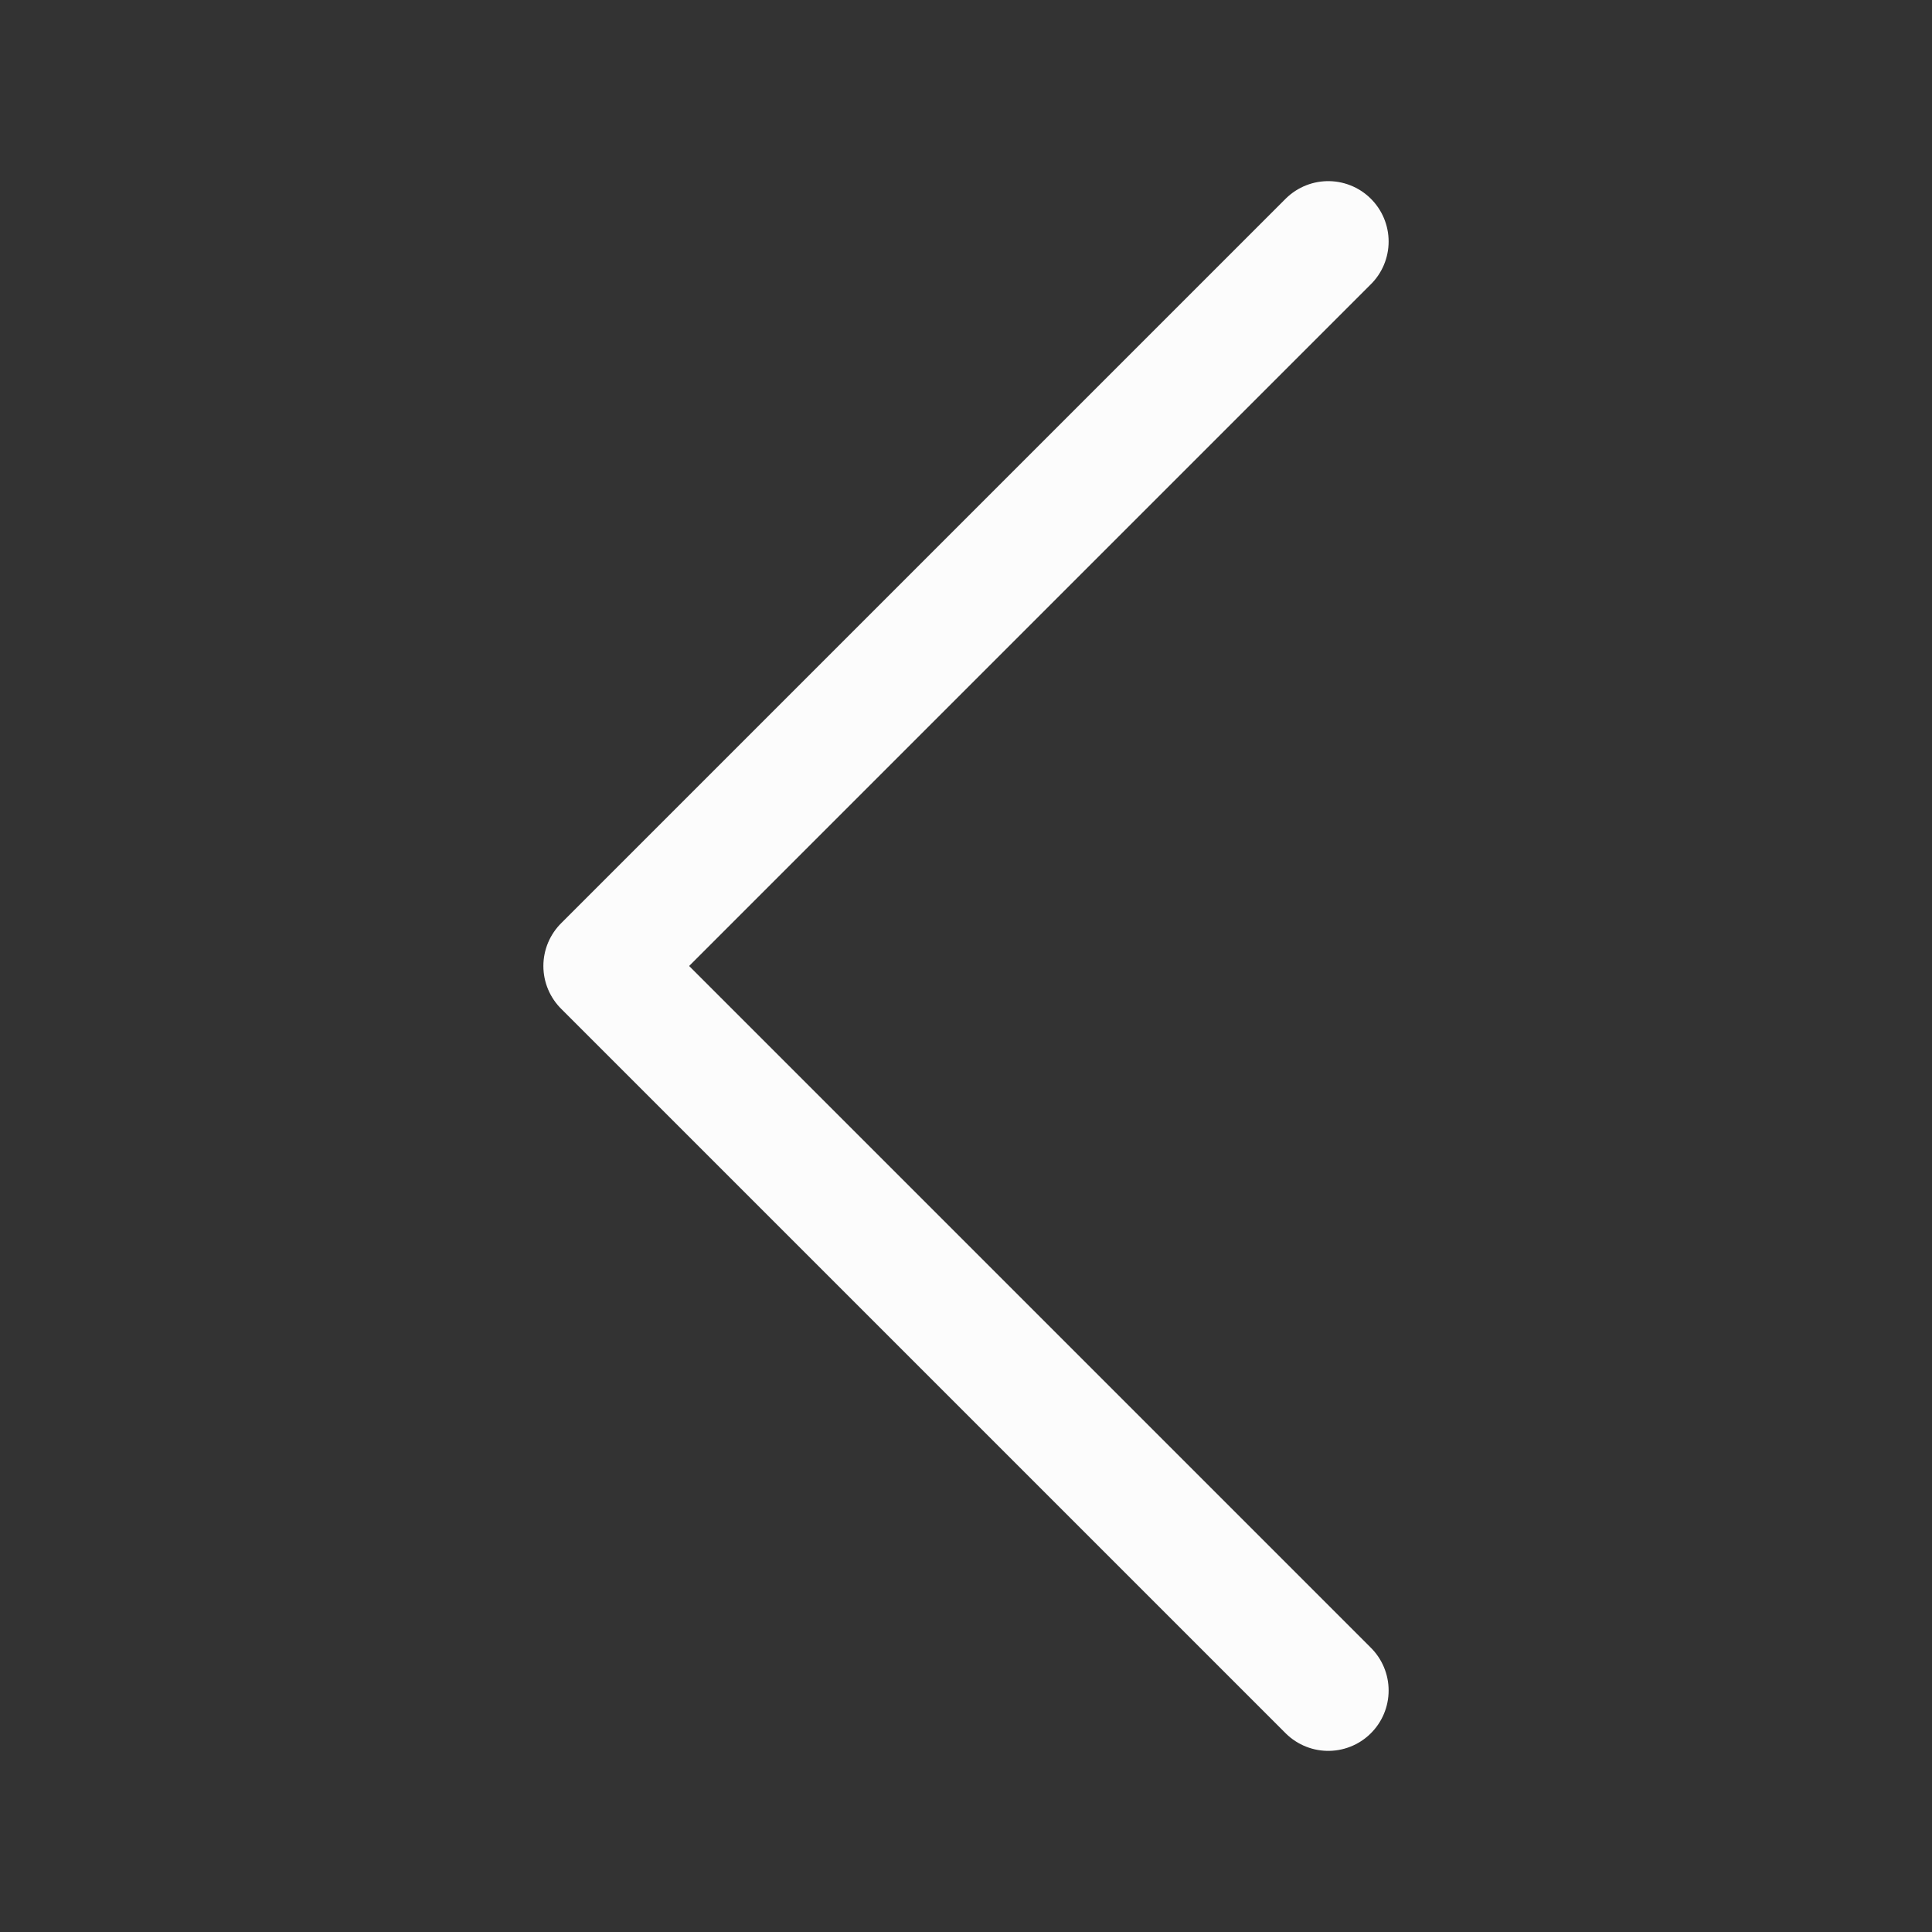
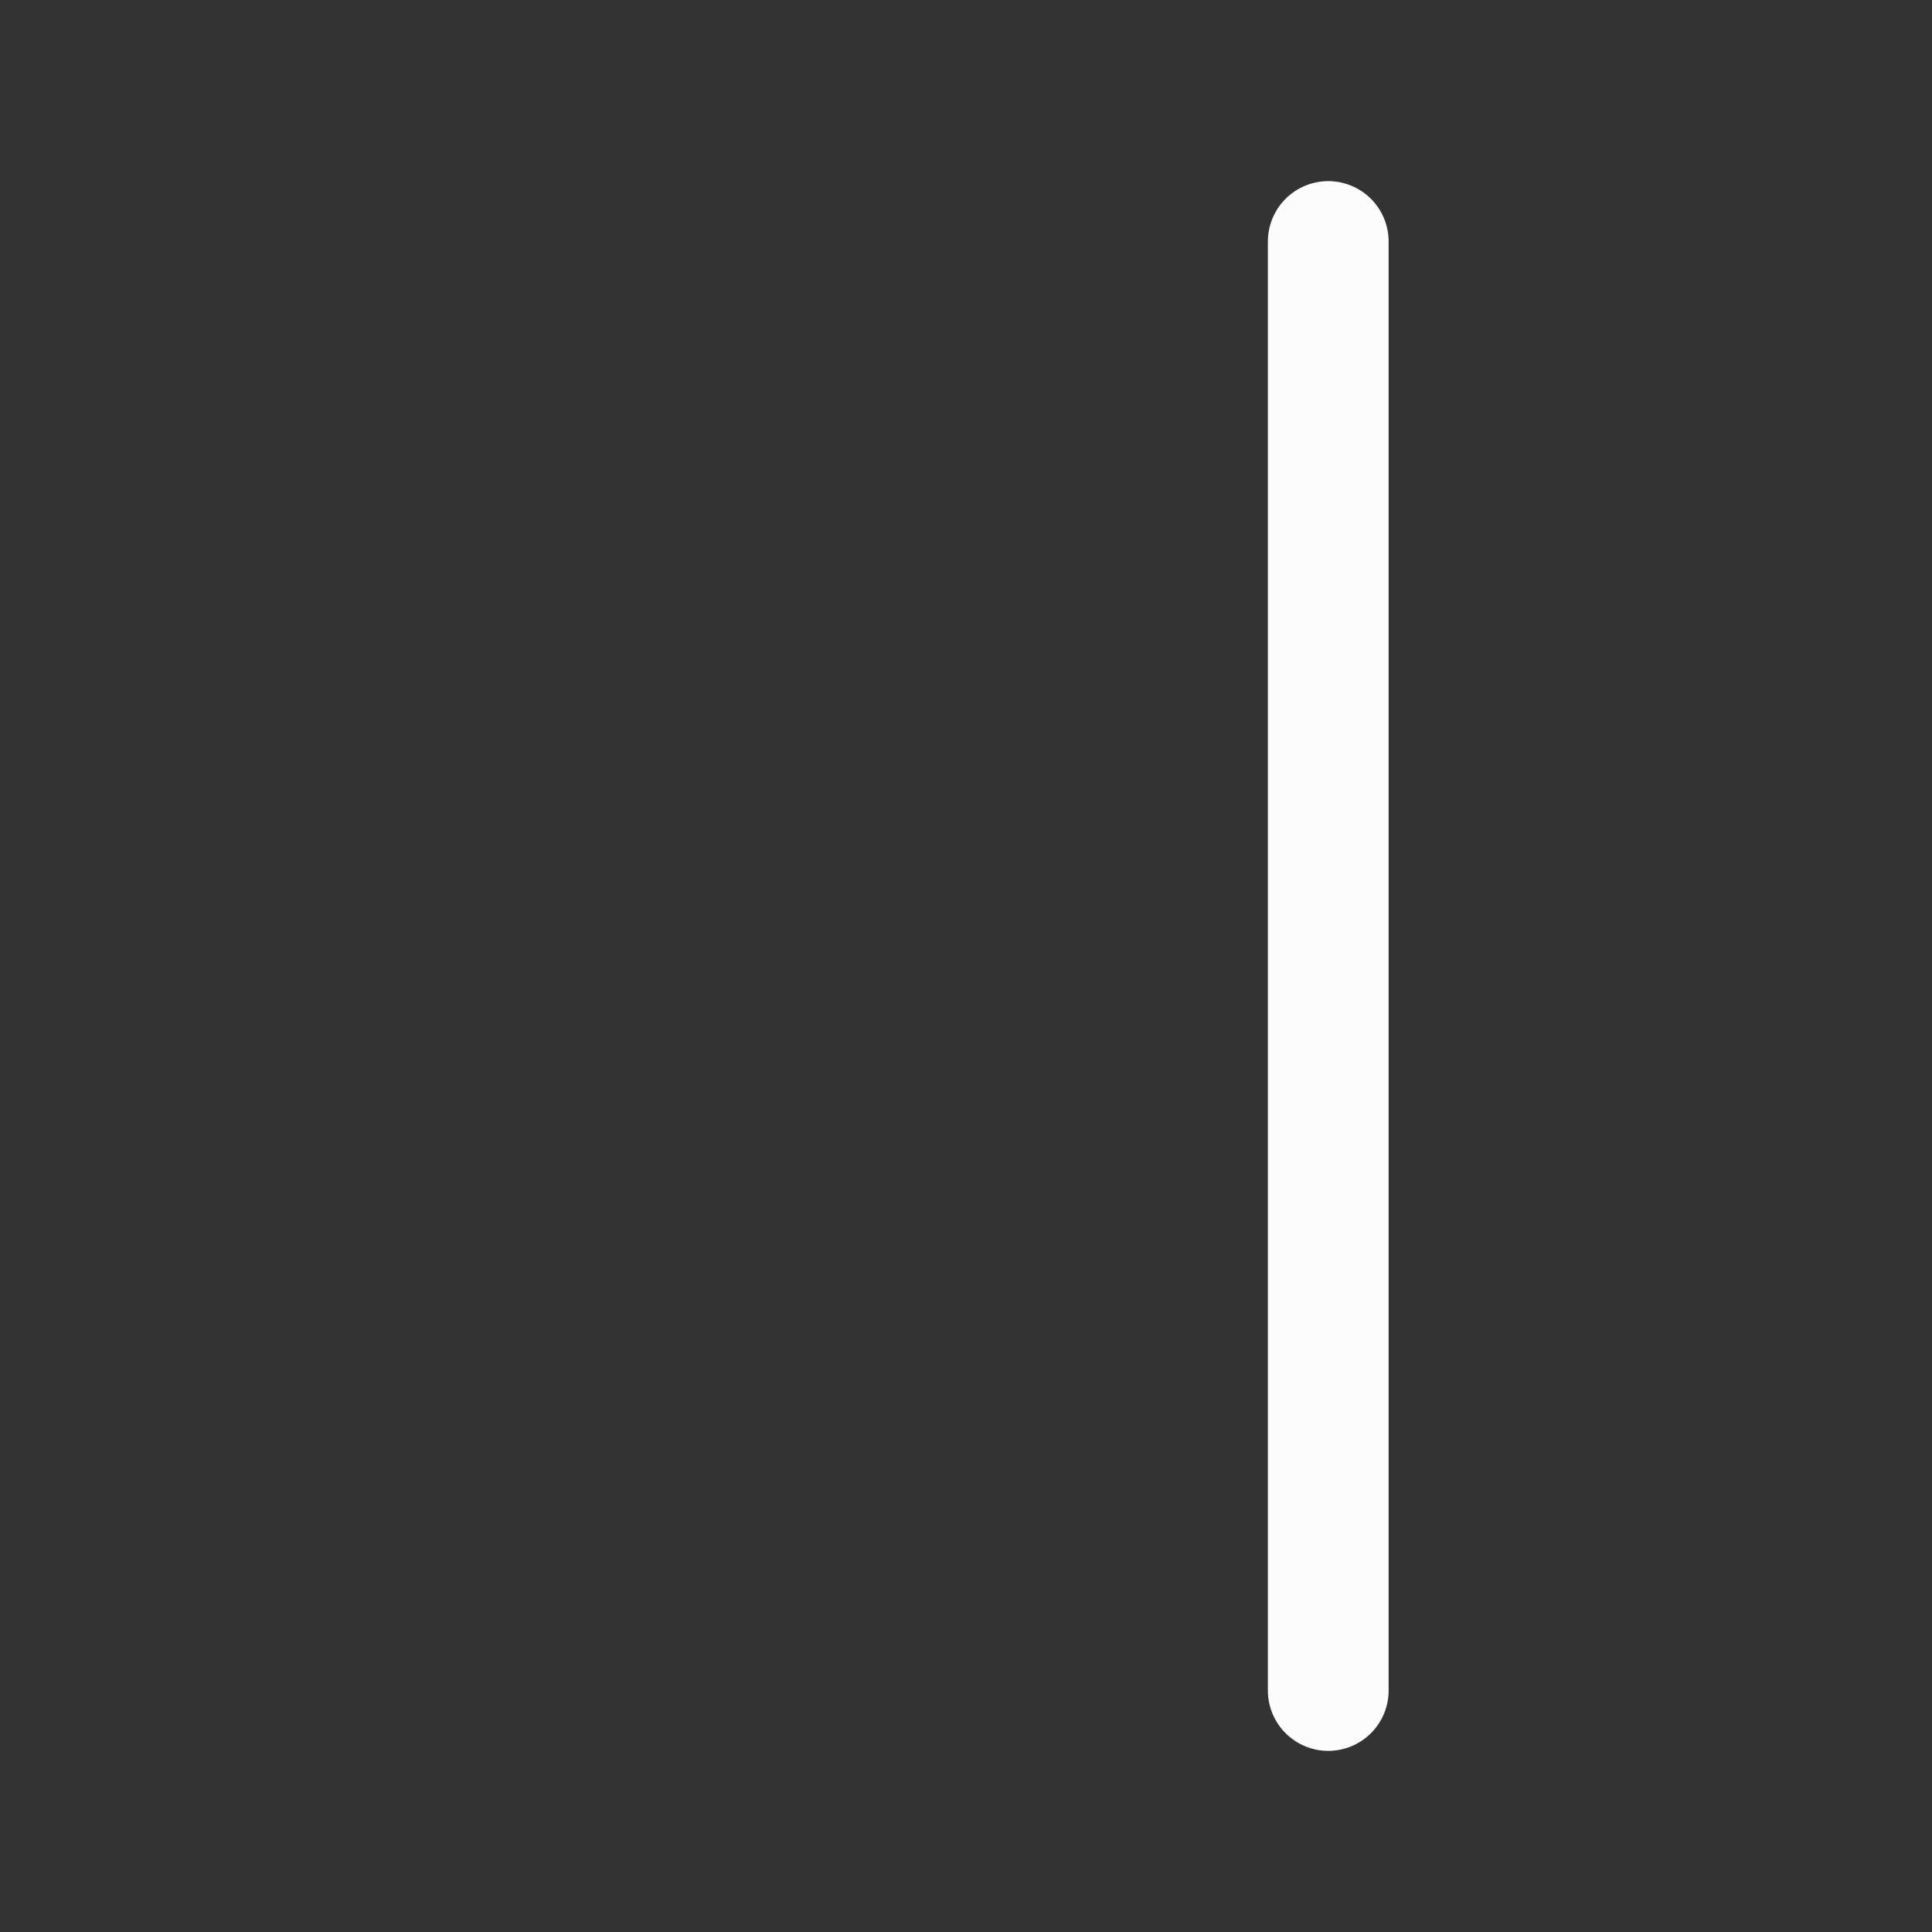
<svg xmlns="http://www.w3.org/2000/svg" width="32" height="32" viewBox="0 0 32 32" fill="none">
  <rect x="0" y="0" width="32" height="32" fill="#333333" stroke="none" />
-   <path d="M22 28L10 16L22 4" stroke="#FCFCFC" stroke-width="2" stroke-linecap="round" stroke-linejoin="round" />
+   <path d="M22 28L22 4" stroke="#FCFCFC" stroke-width="2" stroke-linecap="round" stroke-linejoin="round" />
</svg>